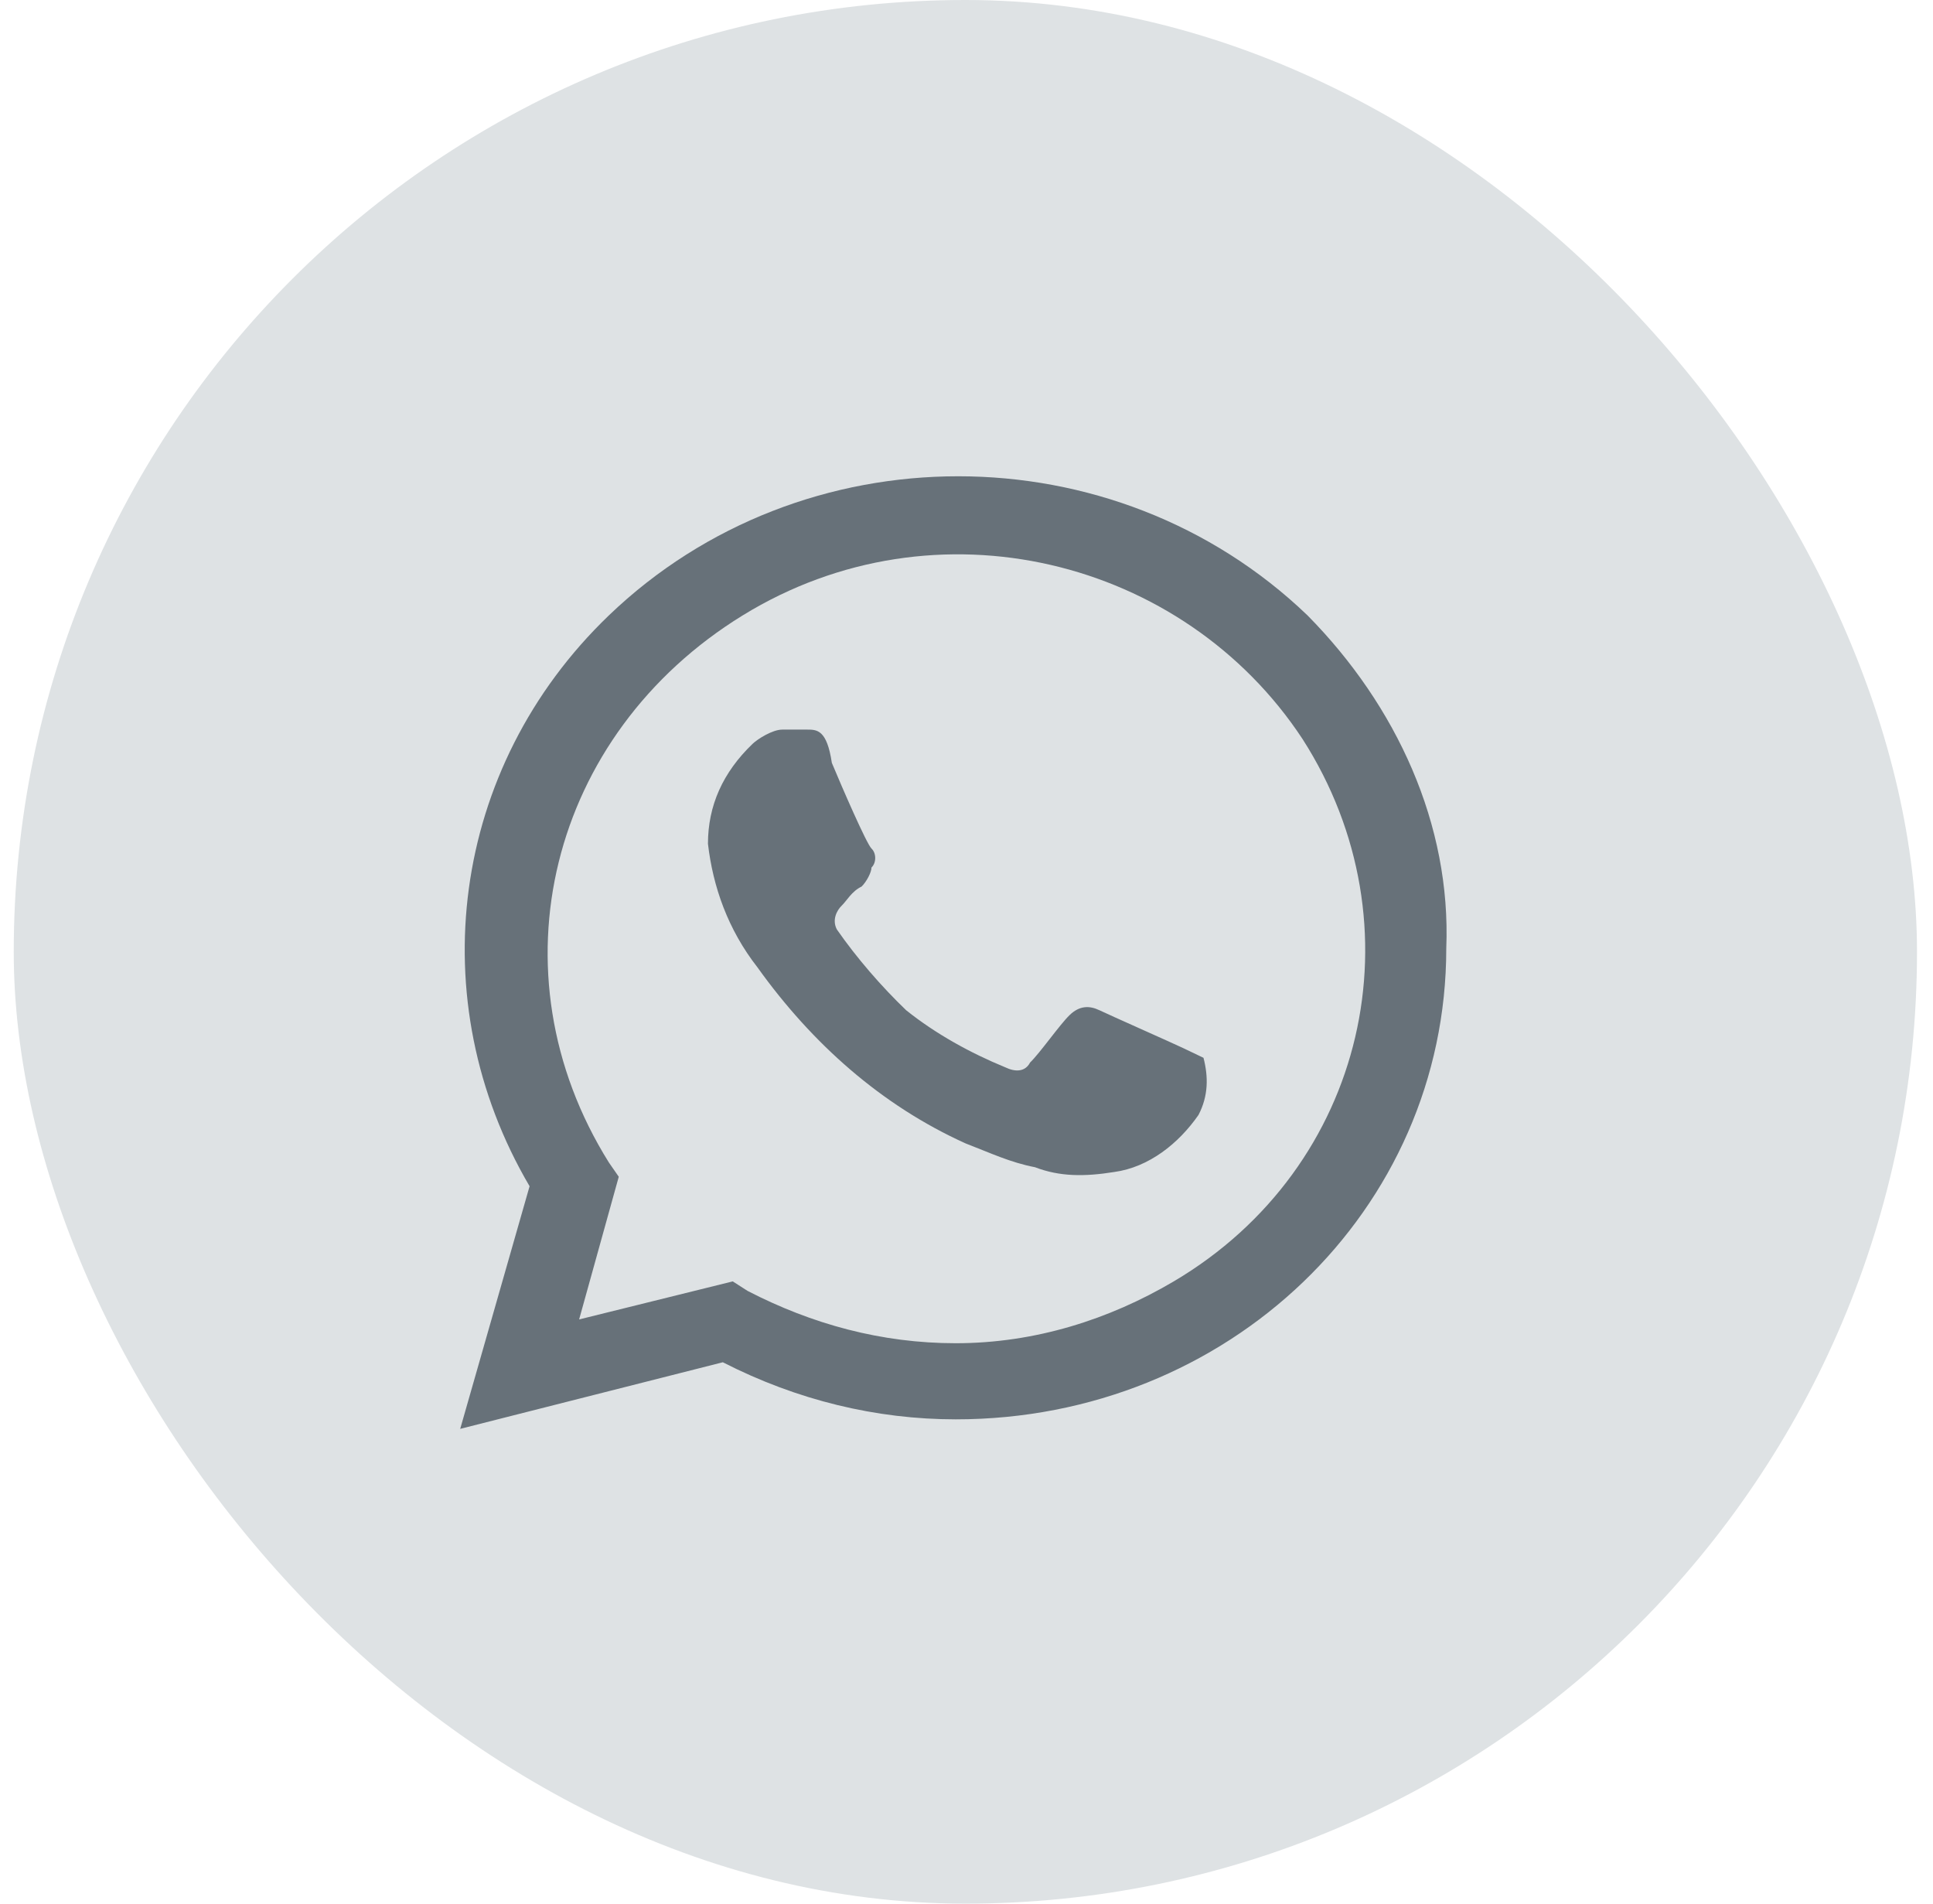
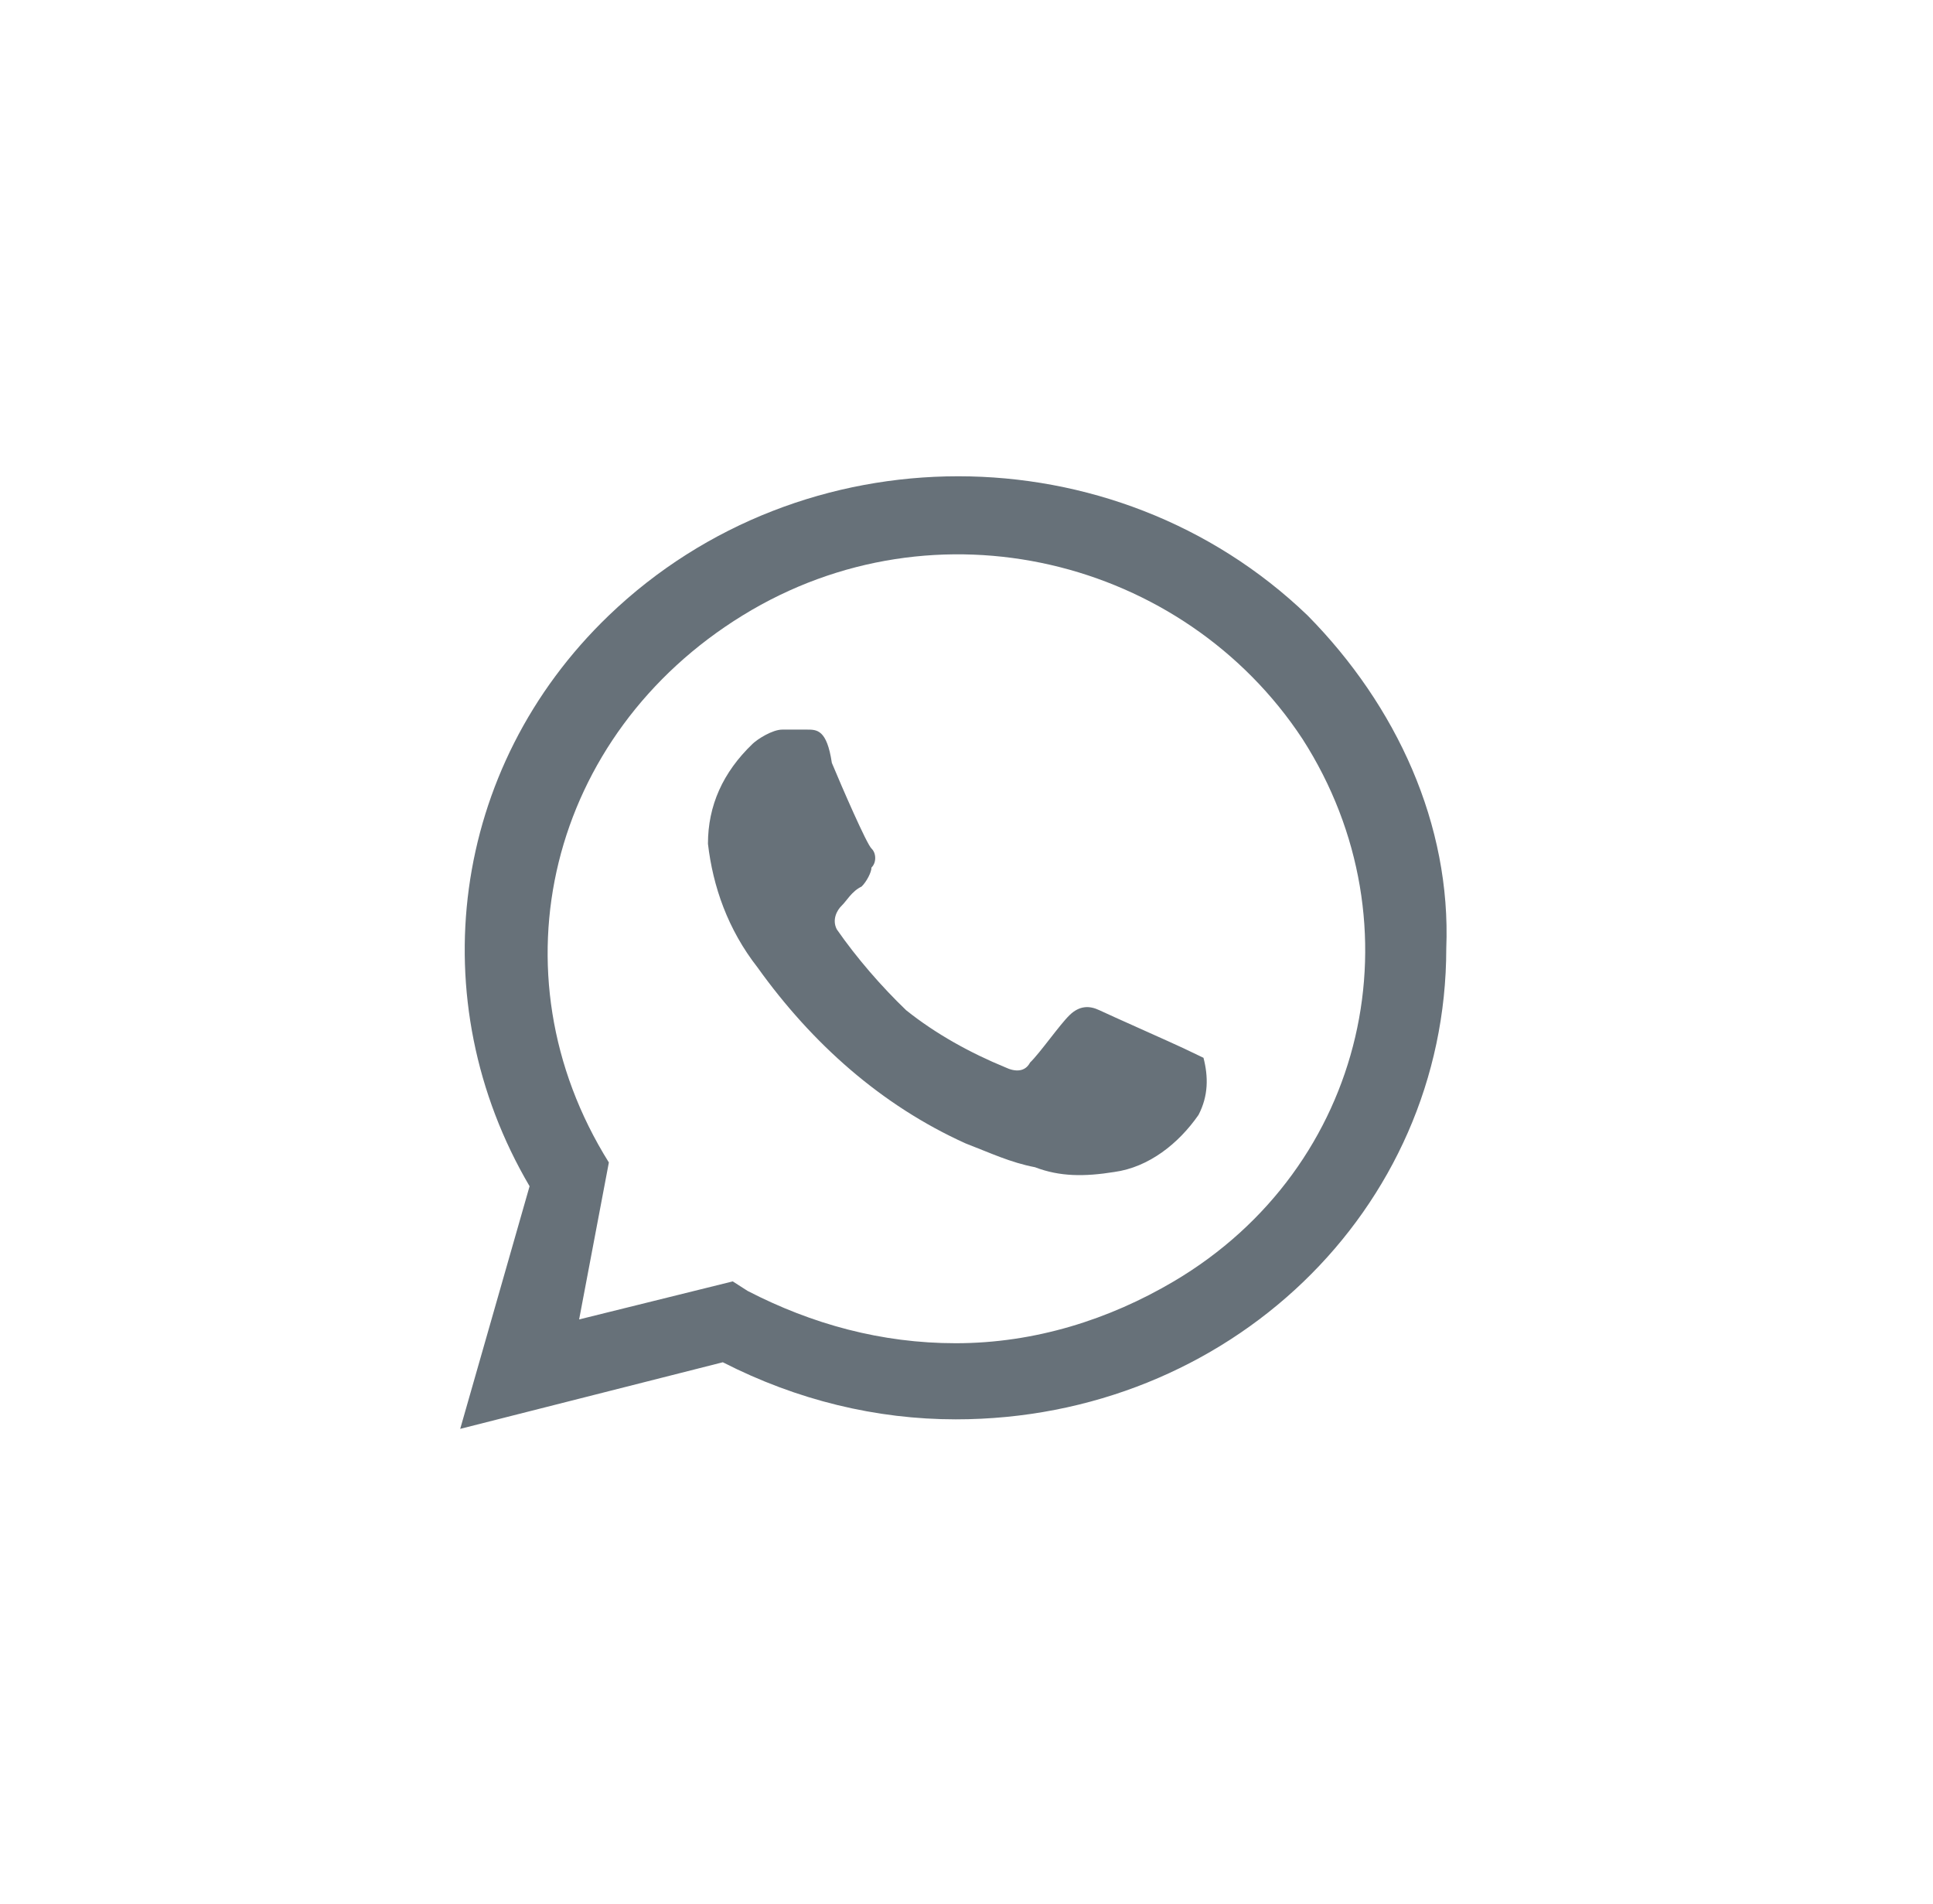
<svg xmlns="http://www.w3.org/2000/svg" width="65" height="64" viewBox="0 0 65 64" fill="none">
-   <rect x="0.462" width="64" height="64" rx="32" fill="#DEE2E4" />
-   <path d="M39.802 35.244C39.469 35.084 37.303 34.124 36.97 33.964C36.636 33.804 36.303 33.804 35.97 34.124C35.637 34.444 34.97 35.404 34.637 35.723C34.47 36.043 34.137 36.043 33.804 35.883C32.637 35.404 31.471 34.764 30.471 33.964C29.638 33.164 28.805 32.205 28.139 31.245C27.972 30.926 28.139 30.606 28.305 30.446C28.472 30.286 28.638 29.966 28.972 29.806C29.138 29.646 29.305 29.326 29.305 29.166C29.472 29.006 29.472 28.687 29.305 28.527C29.138 28.367 28.305 26.448 27.972 25.648C27.805 24.529 27.472 24.529 27.139 24.529C26.972 24.529 26.639 24.529 26.306 24.529C25.972 24.529 25.473 24.848 25.306 25.008C24.306 25.968 23.806 27.087 23.806 28.367C23.973 29.806 24.473 31.245 25.473 32.525C27.305 35.084 29.638 37.163 32.471 38.442C33.304 38.762 33.97 39.082 34.804 39.242C35.637 39.562 36.47 39.562 37.469 39.402C38.636 39.242 39.636 38.442 40.302 37.483C40.635 36.843 40.635 36.203 40.469 35.563C40.469 35.563 40.136 35.404 39.802 35.244ZM43.968 20.69C37.469 14.453 26.972 14.453 20.474 20.69C15.142 25.808 14.142 33.644 17.808 39.881L15.475 48.038L24.306 45.799C26.806 47.078 29.472 47.718 32.138 47.718C41.302 47.718 48.633 40.681 48.633 31.885C48.8 27.727 46.967 23.729 43.968 20.69ZM39.469 43.08C37.303 44.359 34.803 45.159 32.138 45.159C29.638 45.159 27.305 44.519 25.139 43.4L24.64 43.08L19.474 44.359L20.807 39.562L20.474 39.082C16.475 32.685 18.474 24.689 24.973 20.69C31.471 16.692 39.802 18.771 43.801 24.848C47.8 31.085 45.967 39.242 39.469 43.08Z" fill="#677179" />
+   <path d="M39.802 35.244C39.469 35.084 37.303 34.124 36.97 33.964C36.636 33.804 36.303 33.804 35.97 34.124C35.637 34.444 34.97 35.404 34.637 35.723C34.47 36.043 34.137 36.043 33.804 35.883C32.637 35.404 31.471 34.764 30.471 33.964C29.638 33.164 28.805 32.205 28.139 31.245C27.972 30.926 28.139 30.606 28.305 30.446C28.472 30.286 28.638 29.966 28.972 29.806C29.138 29.646 29.305 29.326 29.305 29.166C29.472 29.006 29.472 28.687 29.305 28.527C29.138 28.367 28.305 26.448 27.972 25.648C27.805 24.529 27.472 24.529 27.139 24.529C26.972 24.529 26.639 24.529 26.306 24.529C25.972 24.529 25.473 24.848 25.306 25.008C24.306 25.968 23.806 27.087 23.806 28.367C23.973 29.806 24.473 31.245 25.473 32.525C27.305 35.084 29.638 37.163 32.471 38.442C33.304 38.762 33.97 39.082 34.804 39.242C35.637 39.562 36.47 39.562 37.469 39.402C38.636 39.242 39.636 38.442 40.302 37.483C40.635 36.843 40.635 36.203 40.469 35.563C40.469 35.563 40.136 35.404 39.802 35.244ZM43.968 20.69C37.469 14.453 26.972 14.453 20.474 20.69C15.142 25.808 14.142 33.644 17.808 39.881L15.475 48.038L24.306 45.799C26.806 47.078 29.472 47.718 32.138 47.718C41.302 47.718 48.633 40.681 48.633 31.885C48.8 27.727 46.967 23.729 43.968 20.69ZM39.469 43.08C37.303 44.359 34.803 45.159 32.138 45.159C29.638 45.159 27.305 44.519 25.139 43.4L24.64 43.08L19.474 44.359L20.474 39.082C16.475 32.685 18.474 24.689 24.973 20.69C31.471 16.692 39.802 18.771 43.801 24.848C47.8 31.085 45.967 39.242 39.469 43.08Z" fill="#677179" />
</svg>